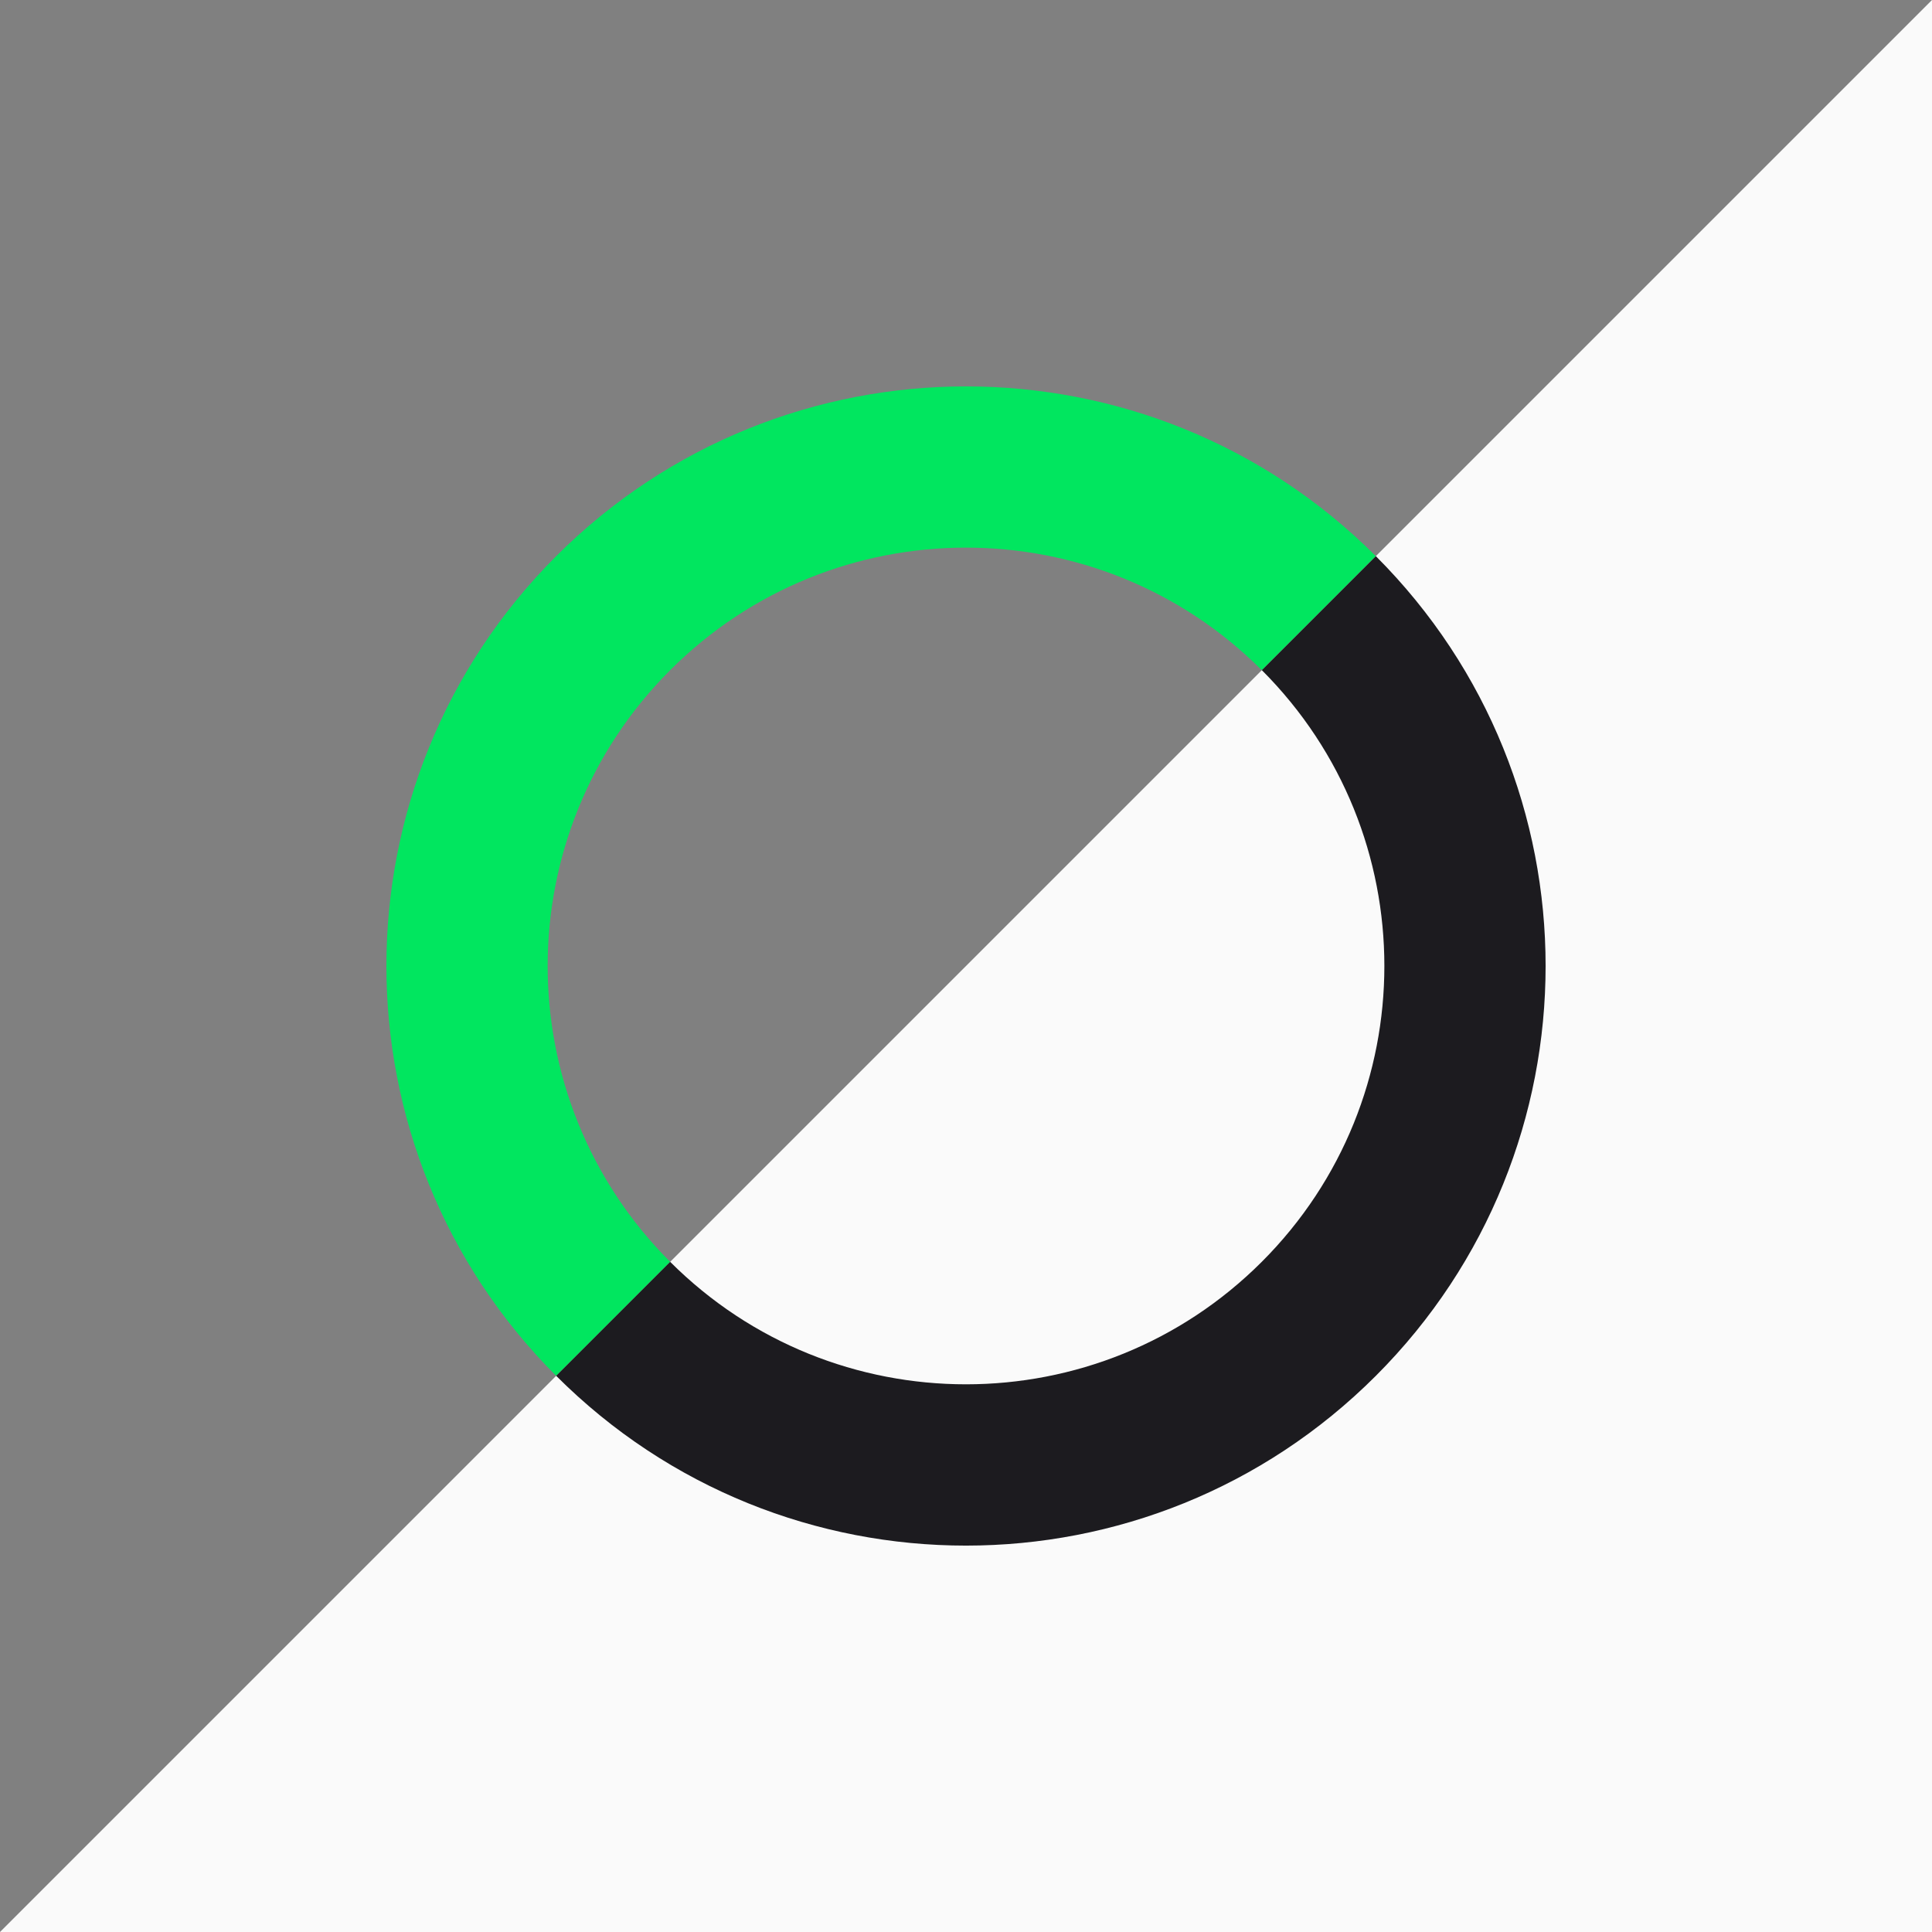
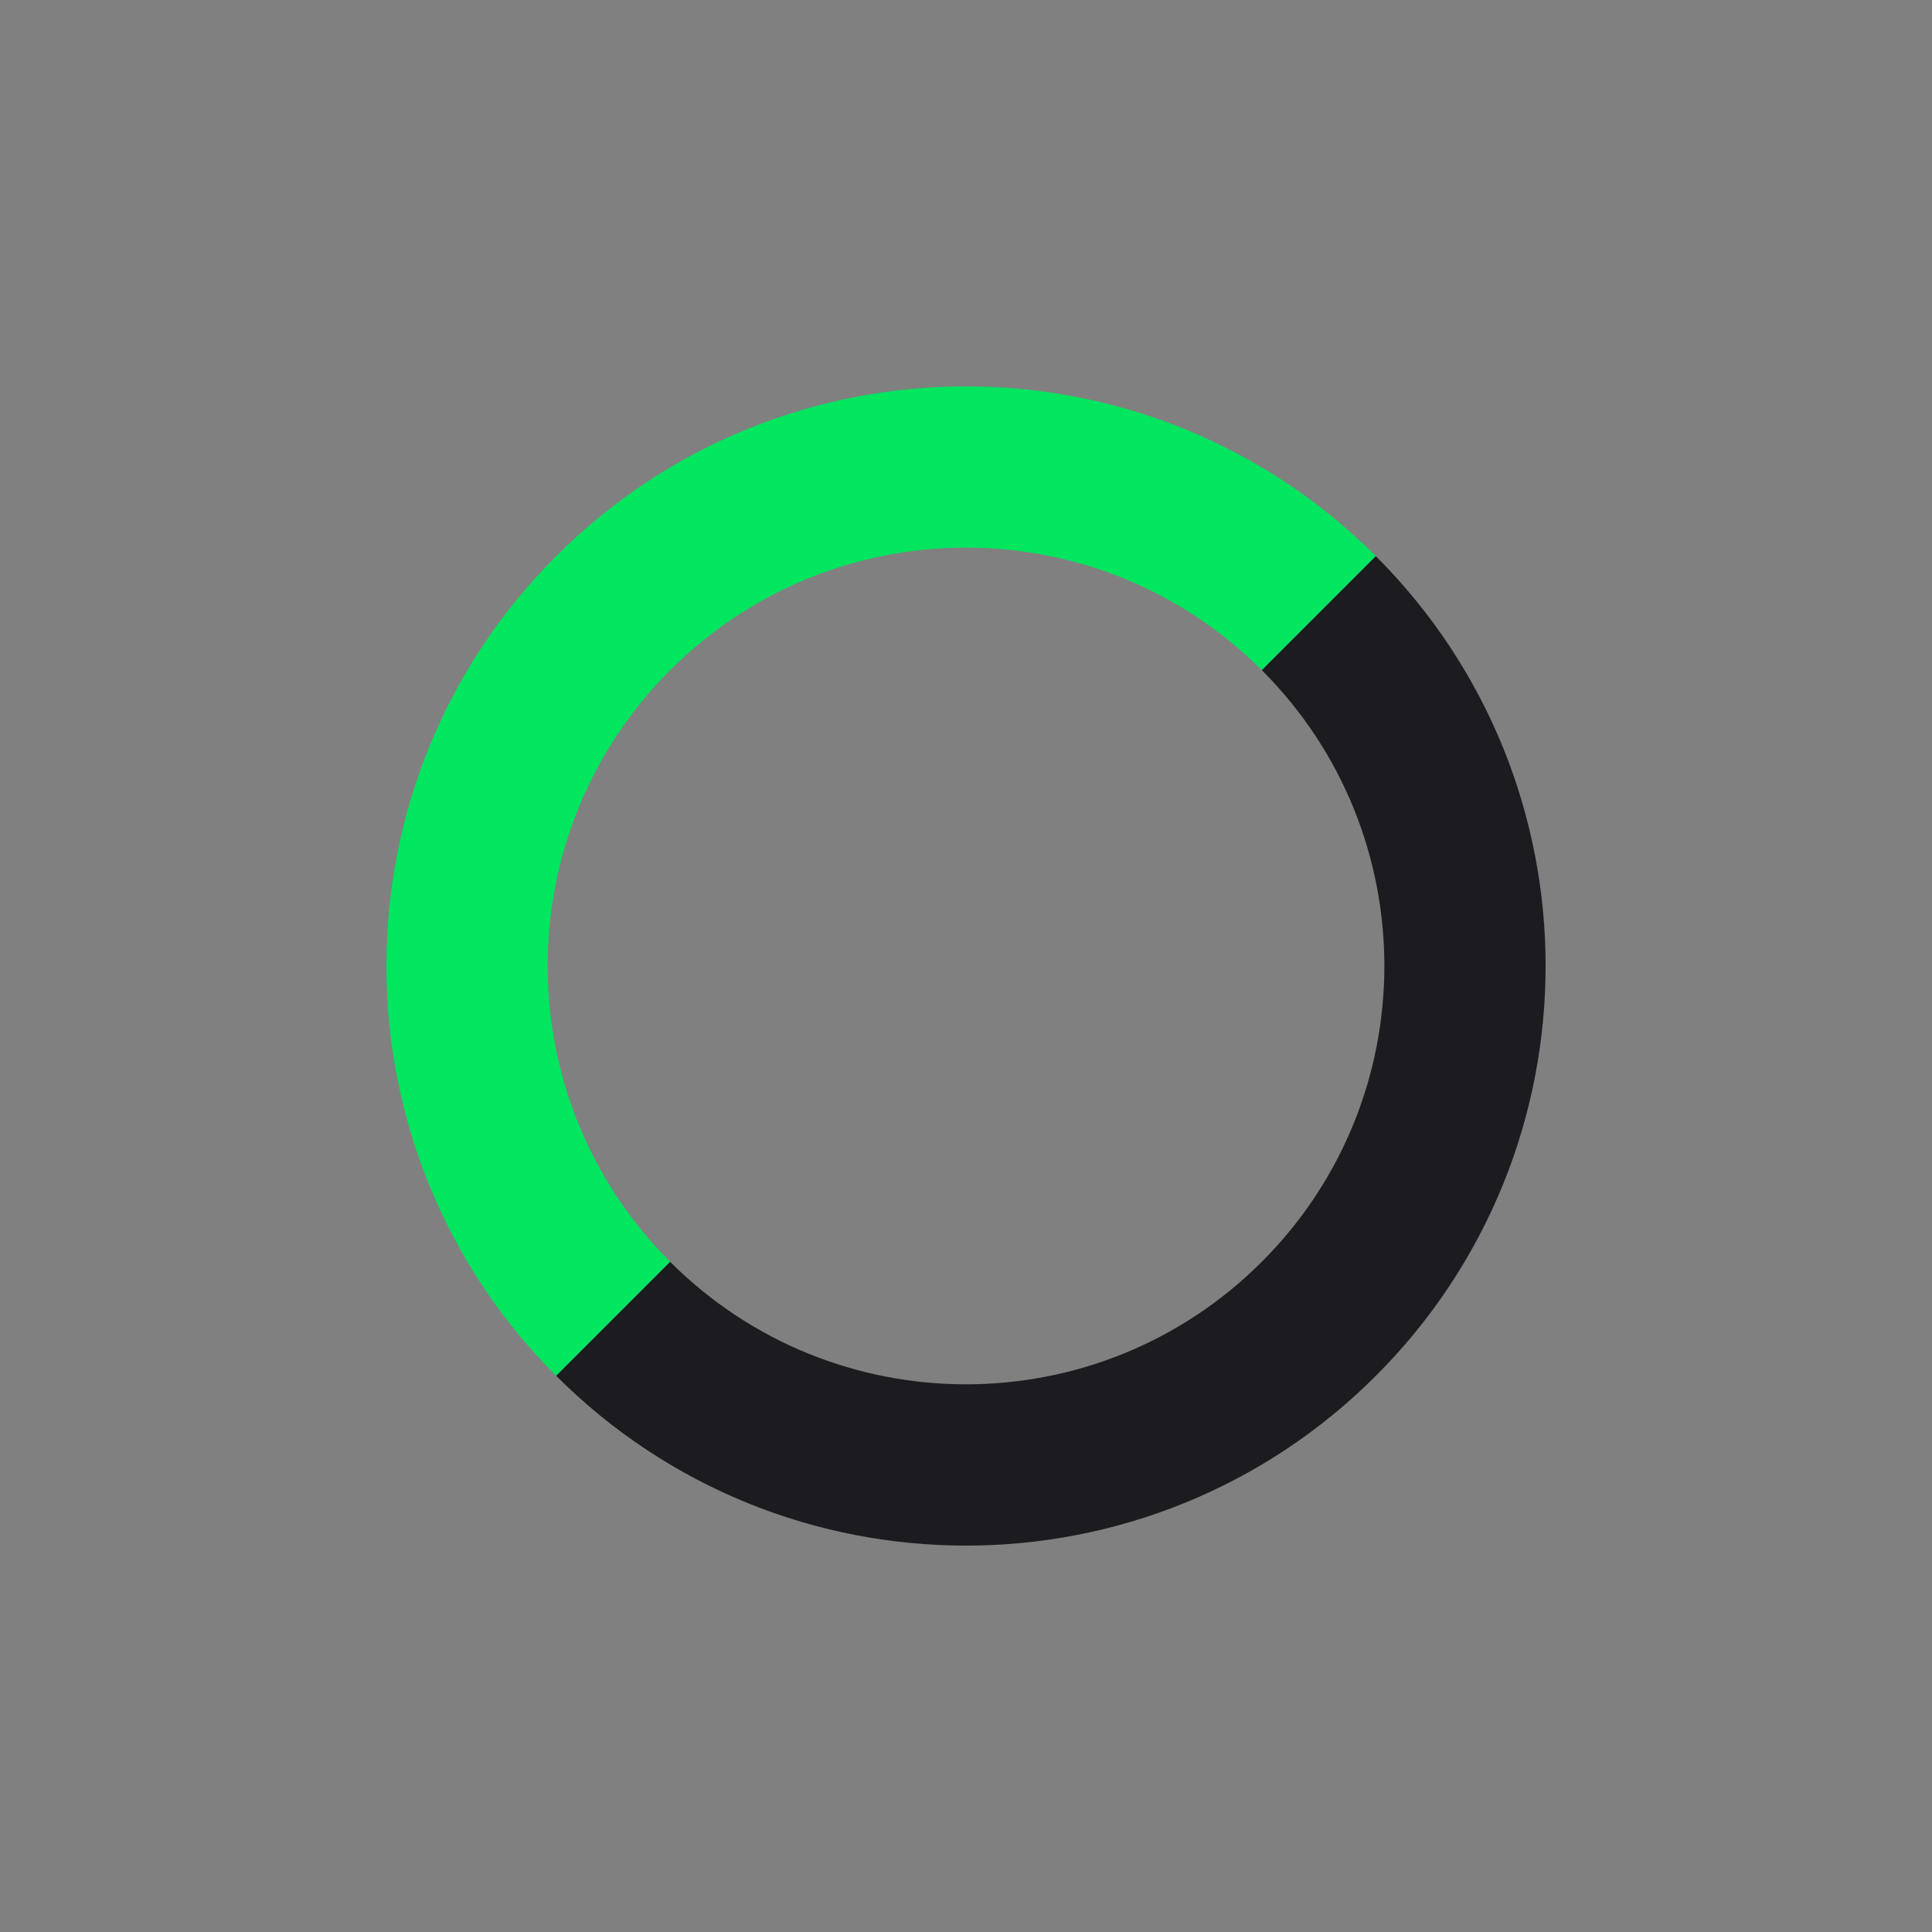
<svg xmlns="http://www.w3.org/2000/svg" width="80" height="80" viewBox="0 0 80 80" fill="none">
  <rect x="0" y="0" width="80" height="80" fill="#808080" stroke="none" />
  <g clip-path="url(#clip0_132_2065)">
-     <path d="M0 80H80V0L0 80Z" fill="#FAFAFA" />
    <path d="M23.029 23.03C13.657 32.402 13.657 47.598 23.029 56.97L27.75 52.25C20.986 45.484 20.986 34.516 27.75 27.75C34.513 20.984 45.483 20.985 52.247 27.75L56.969 23.028C47.598 13.657 32.402 13.657 23.029 23.03Z" fill="#01E65F" />
    <path d="M56.971 23.029L52.25 27.75C59.015 34.514 59.015 45.482 52.25 52.247C45.485 59.012 34.516 59.013 27.75 52.25L23.03 56.97C32.402 66.345 47.598 66.343 56.971 56.97C66.343 47.598 66.344 32.402 56.971 23.029Z" fill="#1C1B1F" />
  </g>
  <defs>
    <clipPath id="clip0_132_2065">
      <rect width="80" height="80" fill="white" />
    </clipPath>
  </defs>
</svg>